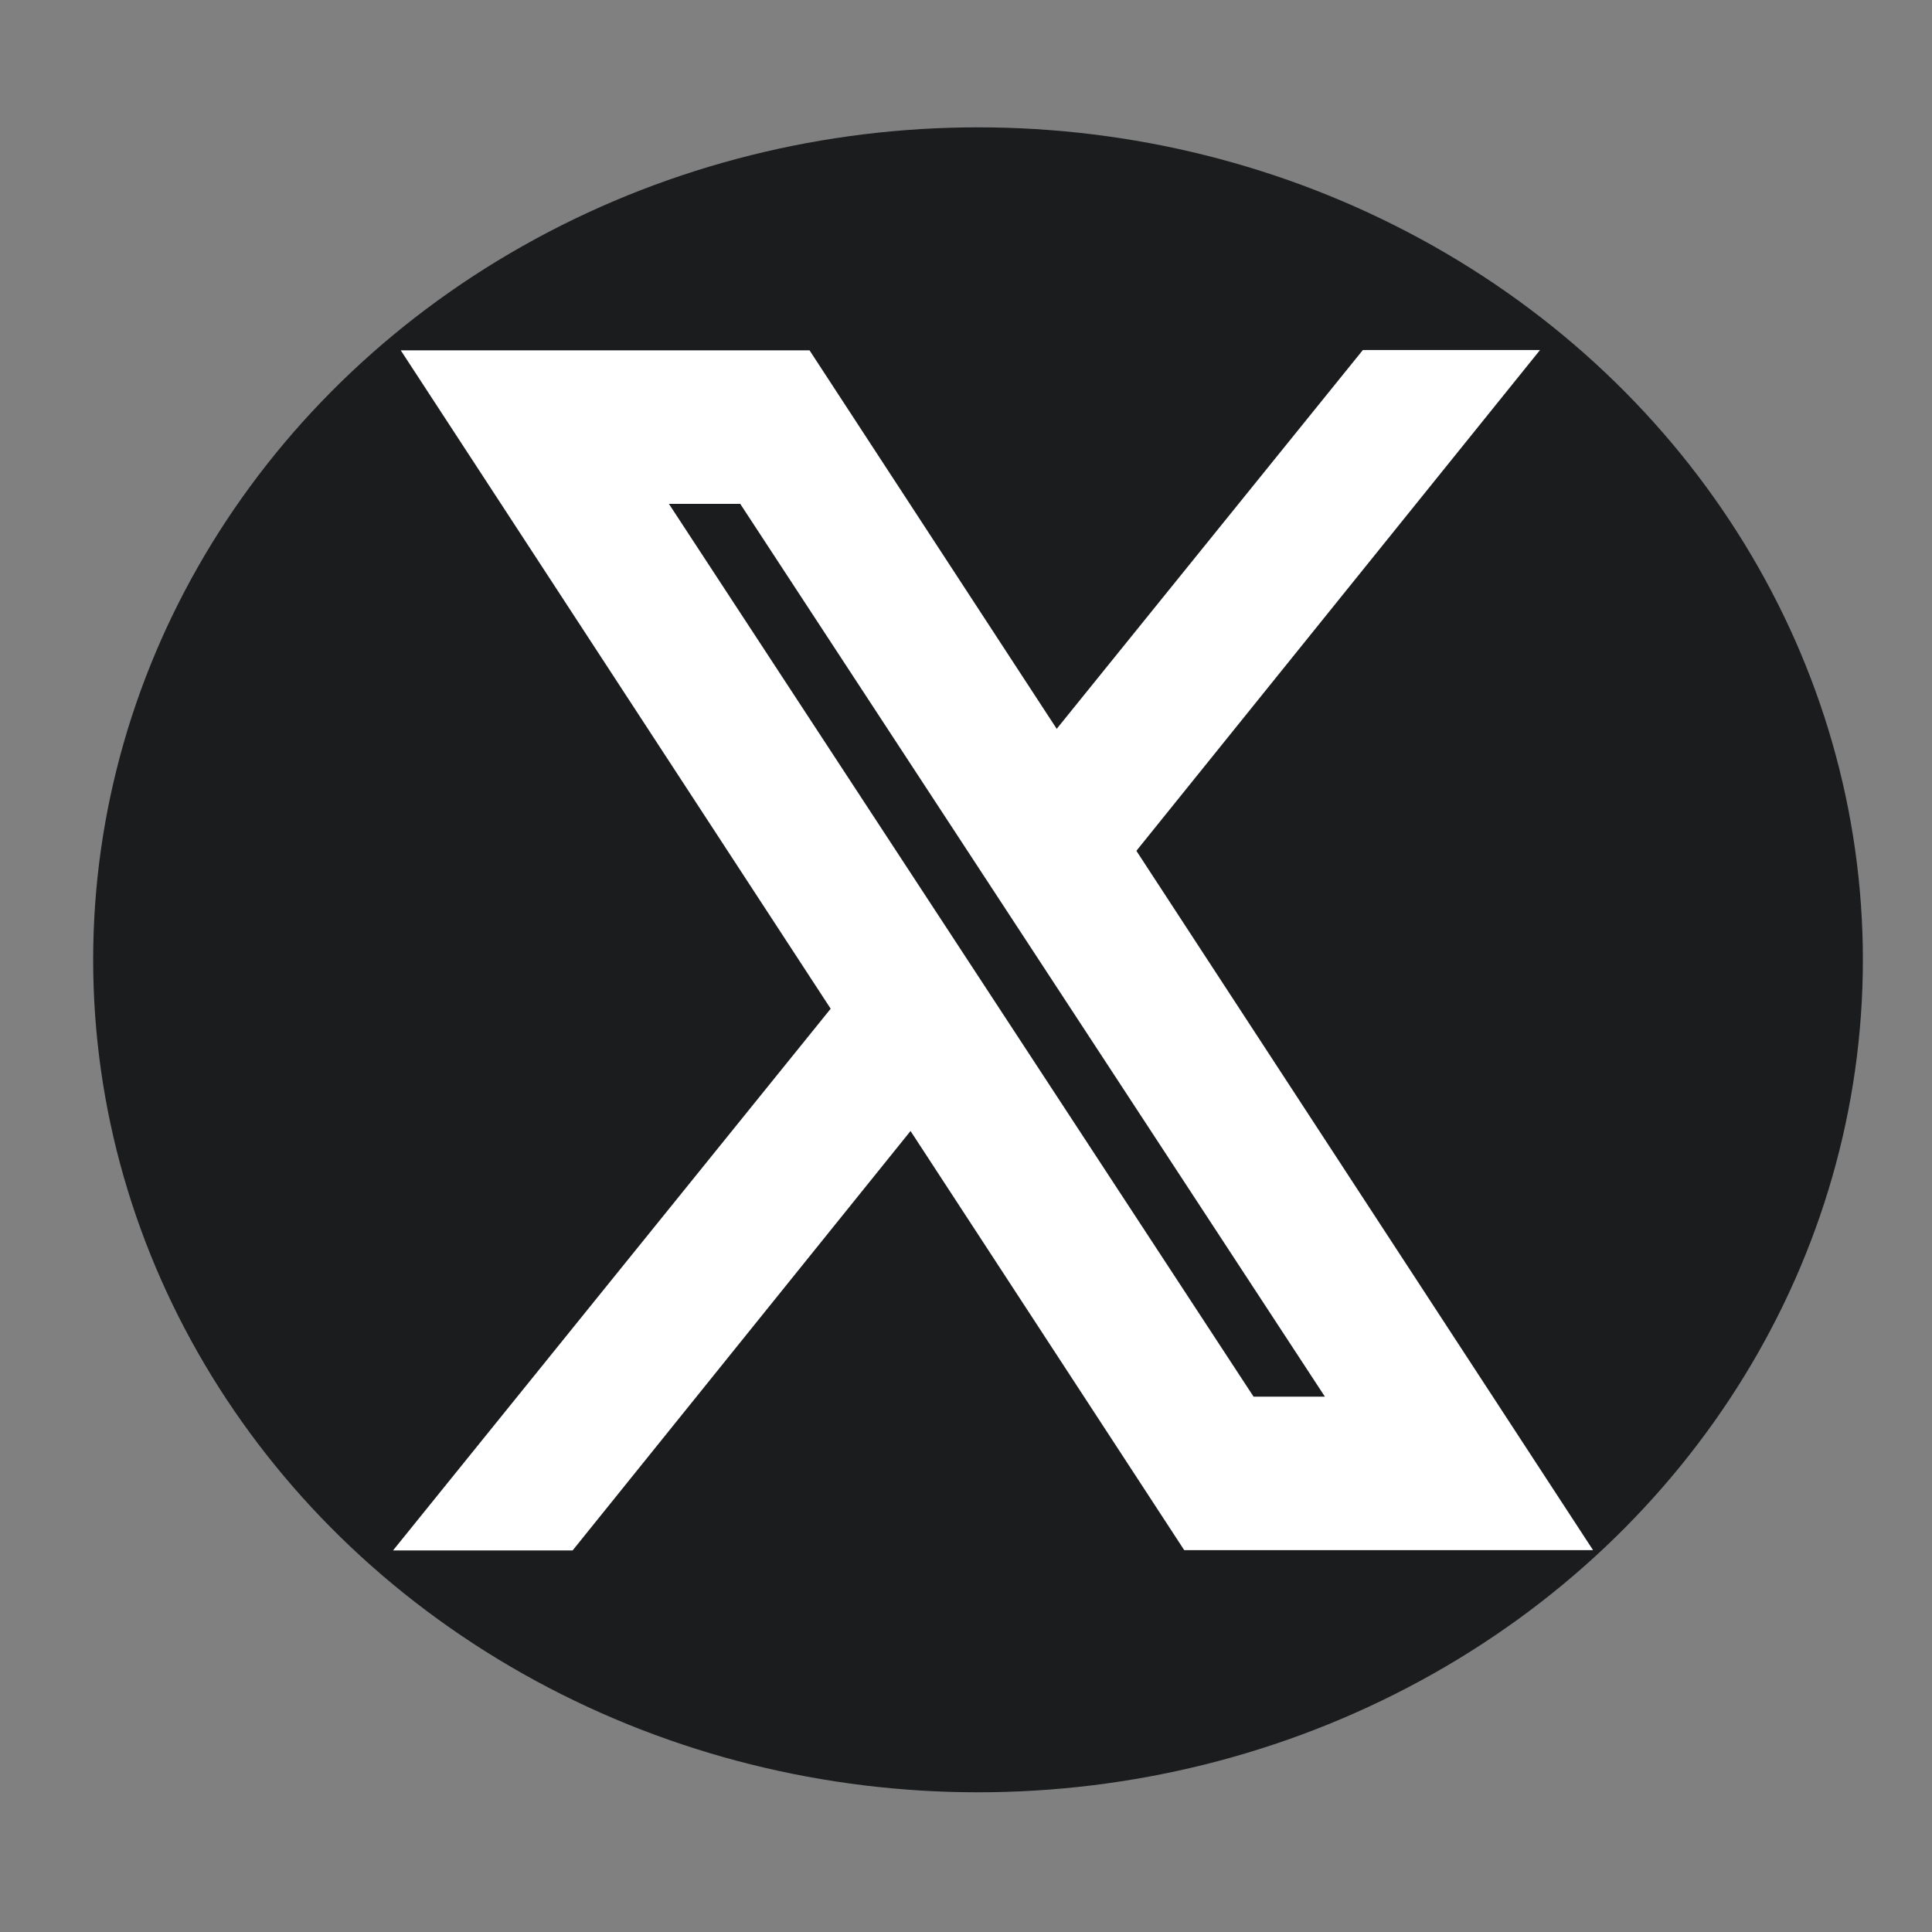
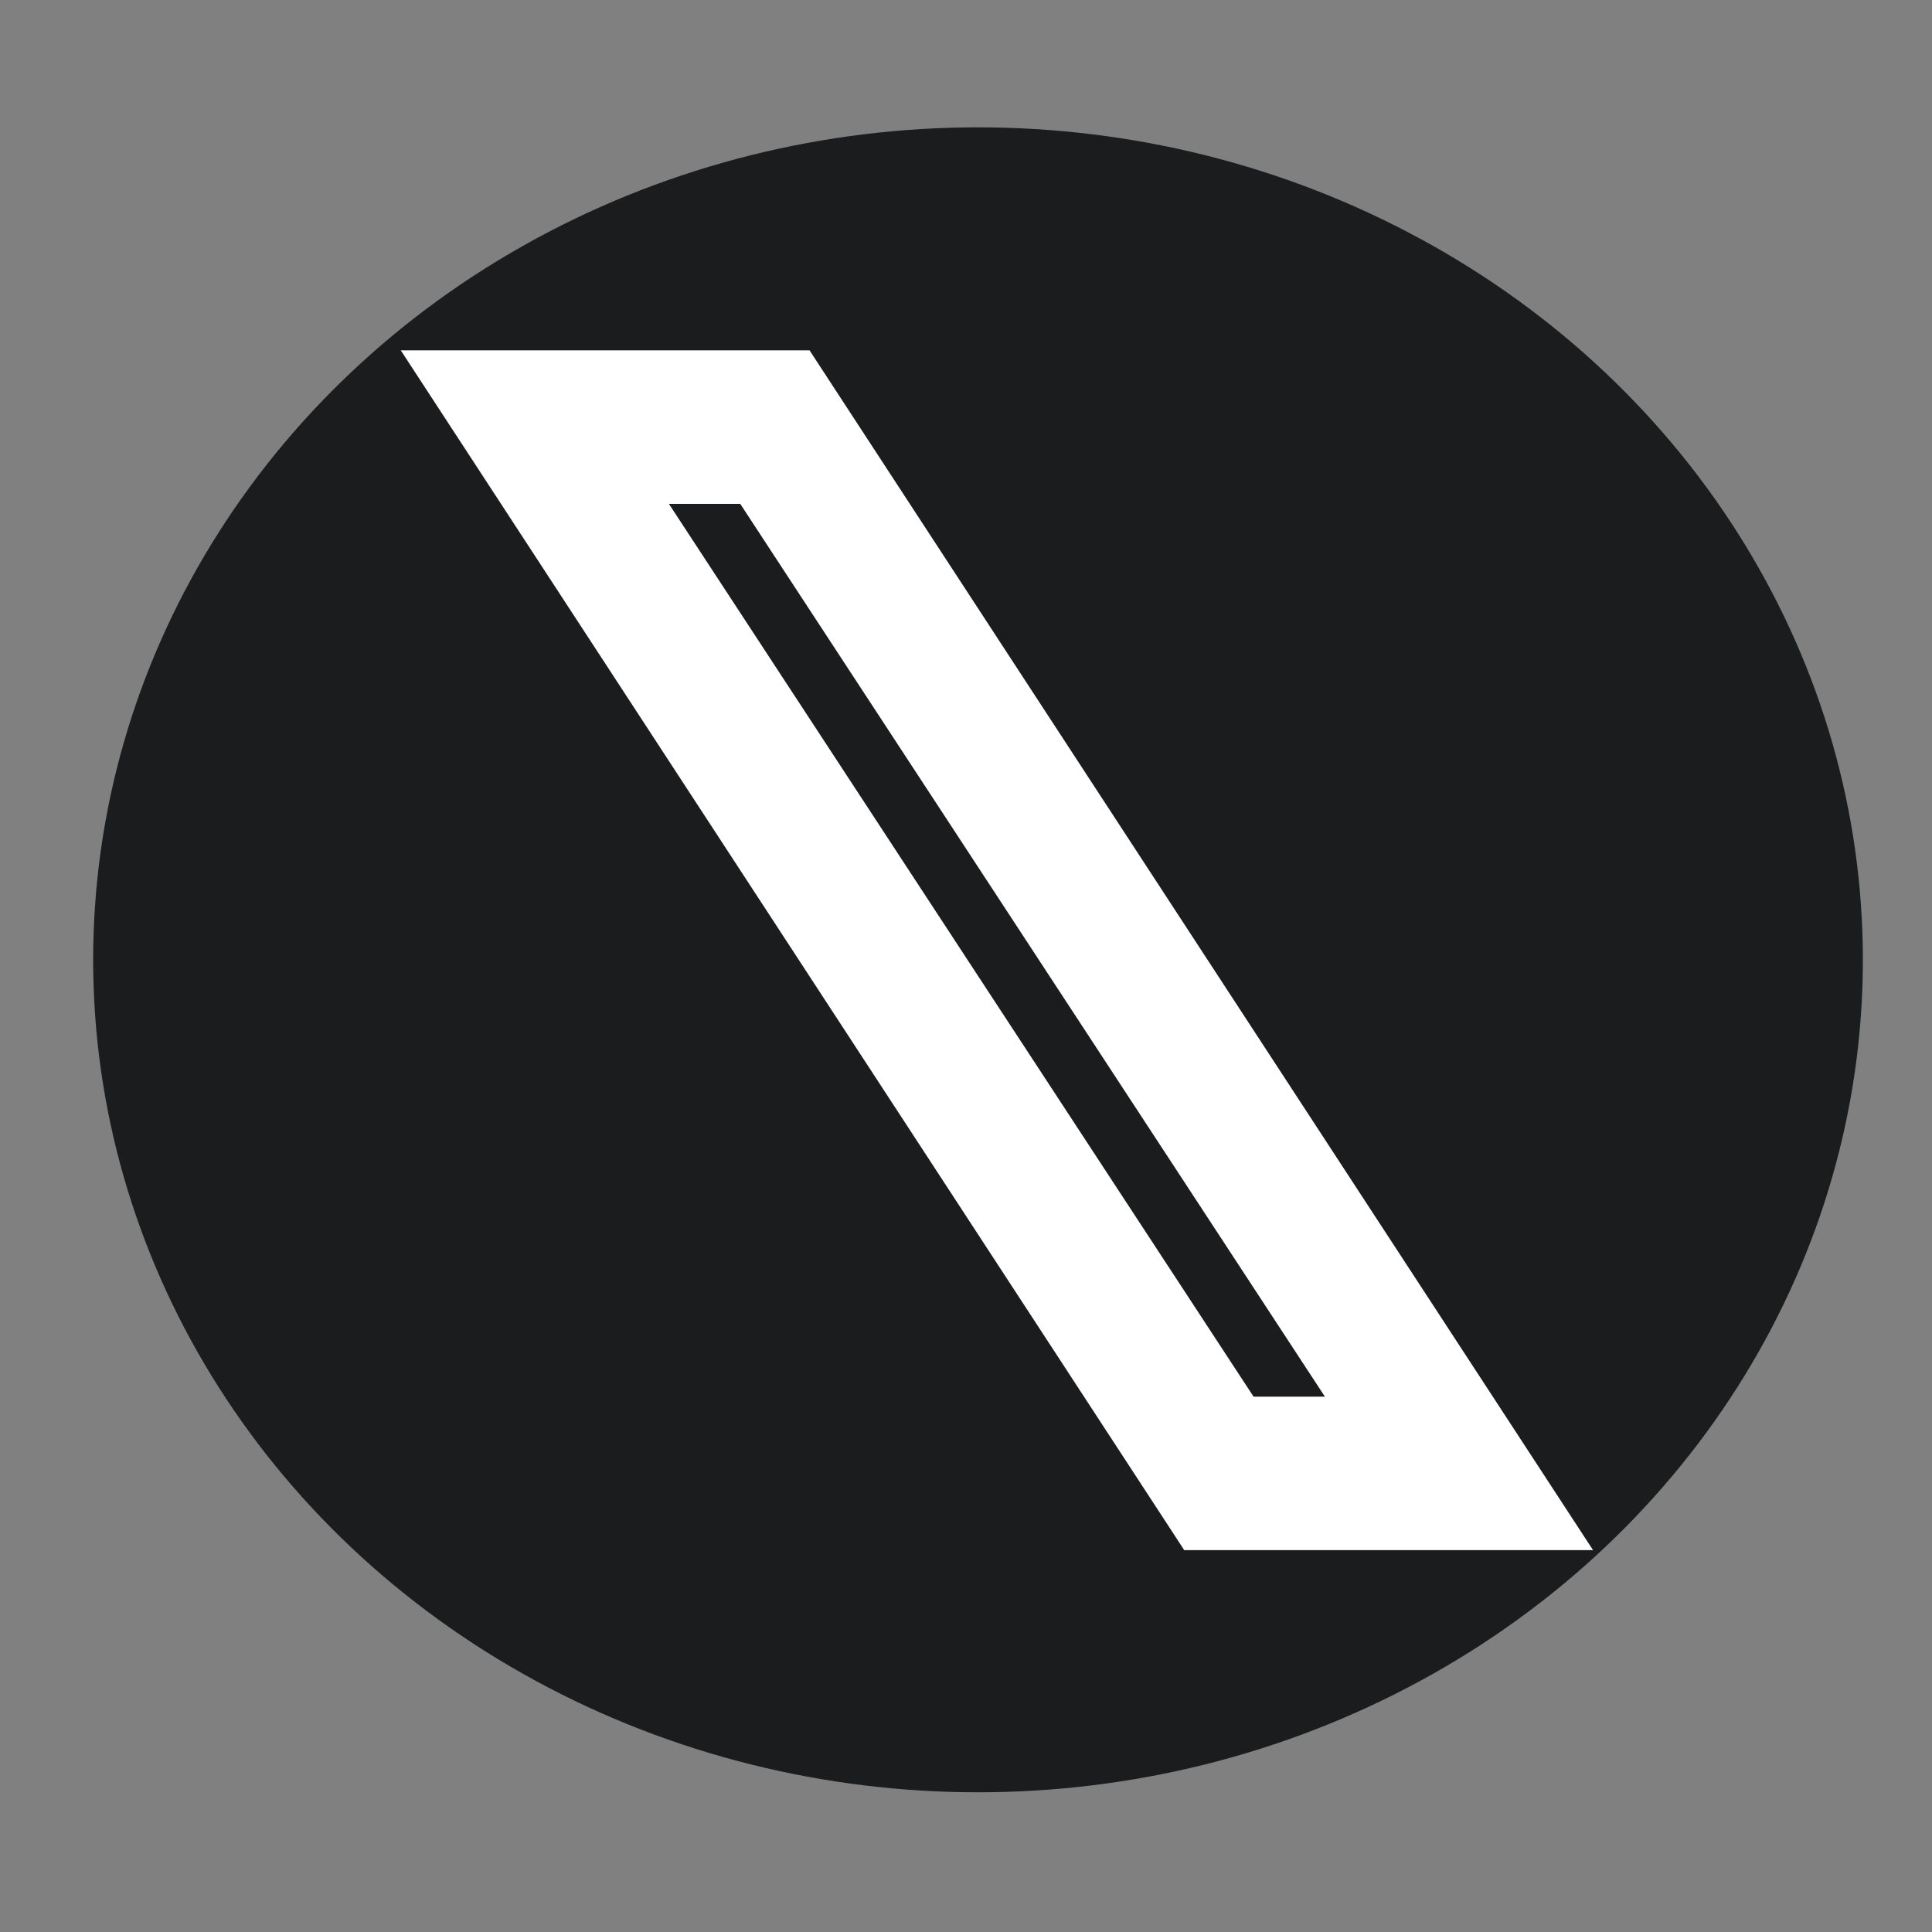
<svg xmlns="http://www.w3.org/2000/svg" xmlns:ns1="http://www.inkscape.org/namespaces/inkscape" xmlns:ns2="http://sodipodi.sourceforge.net/DTD/sodipodi-0.dtd" ns1:version="1.0 (4035a4f, 2020-05-01)" ns2:docname="twitter_x_bw.svg" xml:space="preserve" enable-background="new 0 0 32 32" viewBox="0 0 45 45" y="0px" x="0px" id="Layer_1" version="1.1">
  <rect x="0" y="0" width="45" height="45" fill="#808080" stroke="none" />
  <defs id="defs5508" />
  <ns2:namedview ns1:document-rotation="0" ns1:current-layer="Layer_1" ns1:window-maximized="0" ns1:window-y="123" ns1:window-x="-44" ns1:cy="25.980248" ns1:cx="-6.0338983" ns1:zoom="7.375" showgrid="false" id="namedview5506" ns1:window-height="964" ns1:window-width="1920" ns1:pageshadow="2" ns1:pageopacity="0" guidetolerance="10" gridtolerance="10" objecttolerance="10" borderopacity="1" bordercolor="#666666" pagecolor="#ffffff" />
  <ellipse ry="19.39" rx="20.61" cy="22.356" cx="22.78" id="path6059" style="fill:#1B1C1D;fill-opacity:1;stroke-width:1.088" />
  <g transform="matrix(0.907,0,0,0.951,2.116,1.028)" id="g9604">
    <path fill="#ffffff" d="m 37.263,36.192 h -8.82 l -19.171,-28 H 18.091 Z m -7.769,-2.374 h 3.512 l -15.965,-23.251 h -3.512 z" id="path7797" style="stroke:#ffffff;stroke-width:1.385;stroke-opacity:1" />
-     <polygon fill="#ffffff" points="23.069,25.656 22.127,24.407 13.823,34 15.866,34 " id="polygon7799" transform="matrix(1.37,0,0,1.4,-9.678,-11.408)" style="stroke:#ffffff;stroke-opacity:1" />
-     <polygon fill="#ffffff" points="25.355,23.01 33.136,14 31.136,14 24.45,21.721 " id="polygon7801" transform="matrix(1.37,0,0,1.4,-9.678,-11.408)" style="stroke:#ffffff;stroke-opacity:1" />
  </g>
</svg>